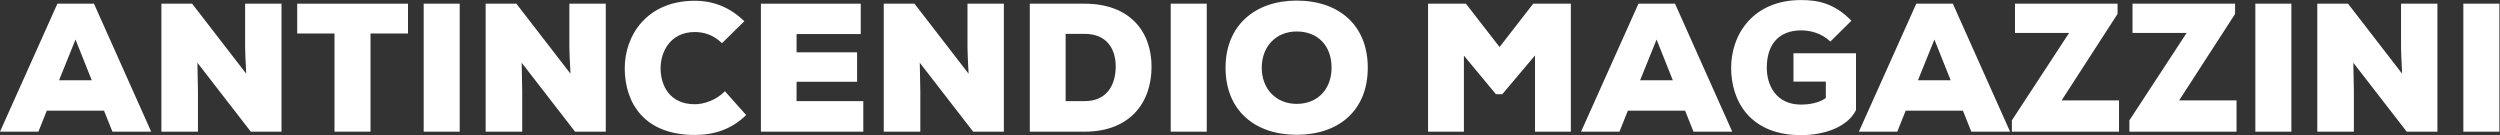
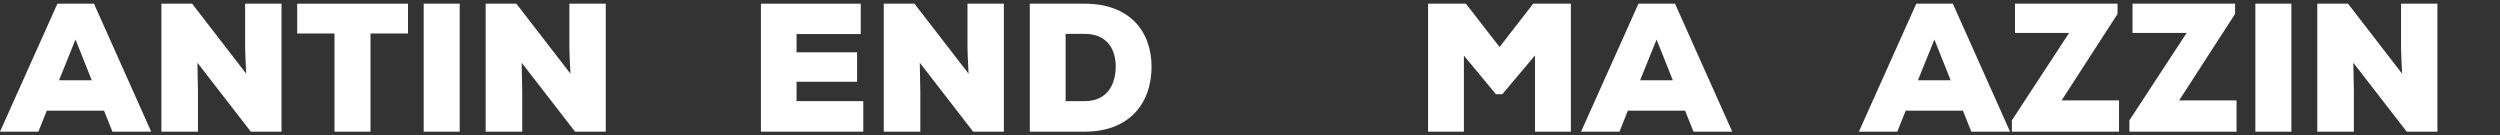
<svg xmlns="http://www.w3.org/2000/svg" viewBox="0 0 463.683 25.064" height="25.064" width="463.683" xml:space="preserve" id="svg2" version="1.1">
  <rect x="0" y="0" width="463.683" height="25.064" fill="#333333" stroke="none" />
  <defs id="defs6">
    <clipPath id="clipPath22" clipPathUnits="userSpaceOnUse">
      <path id="path20" d="M 0,18.798 H 347.762 V 0 H 0 Z" />
    </clipPath>
  </defs>
  <g transform="matrix(1.333,0,0,-1.333,0,25.064)" id="g10">
    <g transform="translate(7.987,18.289)" id="g12">
      <path id="path14" style="fill:#ffffff;fill-opacity:1;fill-rule:nonzero;stroke:none" d="m 0,0 -7.987,-17.806 h 5.342 l 1.17,2.925 h 7.961 l 1.17,-2.925 h 5.393 L 5.088,0 Z m 2.518,-4.986 2.265,-5.672 H 0.229 Z" />
    </g>
    <g id="g16">
      <g clip-path="url(#clipPath22)" id="g18">
        <g transform="translate(34.26,8.547)" id="g24">
          <path id="path26" style="fill:#ffffff;fill-opacity:1;fill-rule:nonzero;stroke:none" d="M 0,0 C -0.128,2.137 -0.128,2.951 -0.153,3.637 V 9.742 H 4.909 V -8.063 H 0.636 l -7.428,9.589 0.076,-3.891 v -5.698 h -5.087 V 9.742 h 4.274 z" />
        </g>
        <g transform="translate(46.542,14.143)" id="g28">
          <path id="path30" style="fill:#ffffff;fill-opacity:1;fill-rule:nonzero;stroke:none" d="M 0,0 H -5.188 V 4.146 H 10.226 V 0 H 5.011 V -13.659 H 0 Z" />
        </g>
        <path id="path32" style="fill:#ffffff;fill-opacity:1;fill-rule:nonzero;stroke:none" d="m 58.952,18.289 h 5.012 V 0.483 h -5.012 z" />
        <g transform="translate(79.376,8.547)" id="g34">
          <path id="path36" style="fill:#ffffff;fill-opacity:1;fill-rule:nonzero;stroke:none" d="M 0,0 C -0.127,2.137 -0.127,2.951 -0.152,3.637 V 9.742 H 4.909 V -8.063 H 0.636 l -7.427,9.589 0.076,-3.891 v -5.698 h -5.088 V 9.742 h 4.274 z" />
        </g>
        <g transform="translate(103.817,2.798)" id="g38">
-           <path id="path40" style="fill:#ffffff;fill-opacity:1;fill-rule:nonzero;stroke:none" d="m 0,0 c -2.01,-1.983 -4.452,-2.772 -7.147,-2.772 -6.996,0 -9.717,4.4 -9.743,9.233 -0.025,4.579 3.052,9.437 9.743,9.437 2.568,0 4.882,-0.89 6.892,-2.849 L -3.358,9.997 c -1.272,1.221 -2.594,1.551 -3.789,1.551 -3.435,0 -4.783,-2.798 -4.757,-5.112 0.025,-2.315 1.246,-4.935 4.757,-4.935 1.195,0 2.924,0.509 4.196,1.806 z" />
-         </g>
+           </g>
        <g transform="translate(120.119,0.483)" id="g42">
          <path id="path44" style="fill:#ffffff;fill-opacity:1;fill-rule:nonzero;stroke:none" d="M 0,0 H -14.245 V 17.806 H -0.356 V 13.583 H -9.285 V 11.04 h 8.42 V 6.944 h -8.42 V 4.248 H 0 Z" />
        </g>
        <g transform="translate(134.768,8.547)" id="g46">
          <path id="path48" style="fill:#ffffff;fill-opacity:1;fill-rule:nonzero;stroke:none" d="M 0,0 C -0.127,2.137 -0.127,2.951 -0.152,3.637 V 9.742 H 4.909 V -8.063 H 0.636 l -7.427,9.589 0.076,-3.891 v -5.698 h -5.088 V 9.742 h 4.274 z" />
        </g>
        <g transform="translate(148.272,4.731)" id="g50">
          <path id="path52" style="fill:#ffffff;fill-opacity:1;fill-rule:nonzero;stroke:none" d="M 0,0 H 2.645 C 5.85,0 6.969,2.391 6.969,4.833 6.969,7.274 5.723,9.36 2.645,9.36 H 0 Z m 2.645,13.558 c 6.283,0 9.31,-3.867 9.31,-8.776 0,-4.909 -2.926,-9.03 -9.31,-9.03 h -7.631 v 17.806 z" />
        </g>
-         <path id="path54" style="fill:#ffffff;fill-opacity:1;fill-rule:nonzero;stroke:none" d="m 162.894,18.289 h 5.012 V 0.483 h -5.012 z" />
        <g transform="translate(180.418,14.422)" id="g56">
-           <path id="path58" style="fill:#ffffff;fill-opacity:1;fill-rule:nonzero;stroke:none" d="m 0,0 c -2.875,0 -4.858,-2.085 -4.858,-5.036 0,-2.976 2.008,-5.037 4.858,-5.037 2.95,0 4.858,2.086 4.858,5.037 C 4.858,-1.984 2.95,0 0,0 m 0,-14.372 c -5.825,0 -9.895,3.383 -9.895,9.336 0,5.85 4.07,9.335 9.895,9.335 5.851,0 9.895,-3.408 9.895,-9.335 0,-5.953 -4.044,-9.336 -9.895,-9.336" />
-         </g>
+           </g>
        <g transform="translate(213.582,11.09)" id="g60">
          <path id="path62" style="fill:#ffffff;fill-opacity:1;fill-rule:nonzero;stroke:none" d="m 0,0 -4.554,-5.392 h -0.889 l -4.452,5.367 v -10.582 h -4.986 V 7.199 h 5.266 l 4.68,-6.029 4.68,6.029 h 5.24 V -10.607 H 0 Z" />
        </g>
        <g transform="translate(230.494,13.303)" id="g64">
          <path id="path66" style="fill:#ffffff;fill-opacity:1;fill-rule:nonzero;stroke:none" d="m 0,0 -2.29,-5.672 h 4.554 z m 3.968,-9.895 h -7.962 l -1.17,-2.925 h -5.342 L -2.519,4.986 H 2.568 L 10.53,-12.82 H 5.138 Z" />
        </g>
        <g transform="translate(254.681,13.023)" id="g68">
-           <path id="path70" style="fill:#ffffff;fill-opacity:1;fill-rule:nonzero;stroke:none" d="m 0,0 c -1.297,1.221 -2.874,1.552 -4.07,1.552 -2.9,0 -4.782,-1.73 -4.782,-5.215 0,-2.289 1.196,-5.112 4.782,-5.112 0.941,0 2.417,0.177 3.434,0.916 v 2.289 h -4.503 v 3.942 h 8.701 v -7.91 c -1.121,-2.265 -4.223,-3.485 -7.658,-3.485 -7.046,0 -9.716,4.706 -9.716,9.36 0,4.655 3.052,9.437 9.742,9.437 2.467,0 4.655,-0.508 6.995,-2.874 z" />
-         </g>
+           </g>
        <g transform="translate(269.151,13.303)" id="g72">
          <path id="path74" style="fill:#ffffff;fill-opacity:1;fill-rule:nonzero;stroke:none" d="m 0,0 -2.29,-5.672 h 4.554 z m 3.968,-9.895 h -7.962 l -1.17,-2.925 h -5.342 L -2.519,4.986 H 2.568 L 10.53,-12.82 H 5.138 Z" />
        </g>
        <g transform="translate(280.365,18.289)" id="g76">
          <path id="path78" style="fill:#ffffff;fill-opacity:1;fill-rule:nonzero;stroke:none" d="M 0,0 H 14.27 V -1.425 L 6.486,-13.456 h 7.988 v -4.35 H -0.433 v 1.577 L 7.529,-4.07 H 0 Z" />
        </g>
        <g transform="translate(296.718,18.289)" id="g80">
          <path id="path82" style="fill:#ffffff;fill-opacity:1;fill-rule:nonzero;stroke:none" d="M 0,0 H 14.27 V -1.425 L 6.486,-13.456 h 7.988 v -4.35 H -0.433 v 1.577 L 7.529,-4.07 H 0 Z" />
        </g>
        <path id="path84" style="fill:#ffffff;fill-opacity:1;fill-rule:nonzero;stroke:none" d="m 313.809,18.289 h 5.012 V 0.483 h -5.012 z" />
        <g transform="translate(334.232,8.547)" id="g86">
          <path id="path88" style="fill:#ffffff;fill-opacity:1;fill-rule:nonzero;stroke:none" d="M 0,0 C -0.127,2.137 -0.127,2.951 -0.152,3.637 V 9.742 H 4.909 V -8.063 H 0.636 l -7.427,9.589 0.076,-3.891 v -5.698 h -5.088 V 9.742 h 4.274 z" />
        </g>
-         <path id="path90" style="fill:#ffffff;fill-opacity:1;fill-rule:nonzero;stroke:none" d="m 342.75,18.289 h 5.012 V 0.483 h -5.012 z" />
      </g>
    </g>
  </g>
</svg>